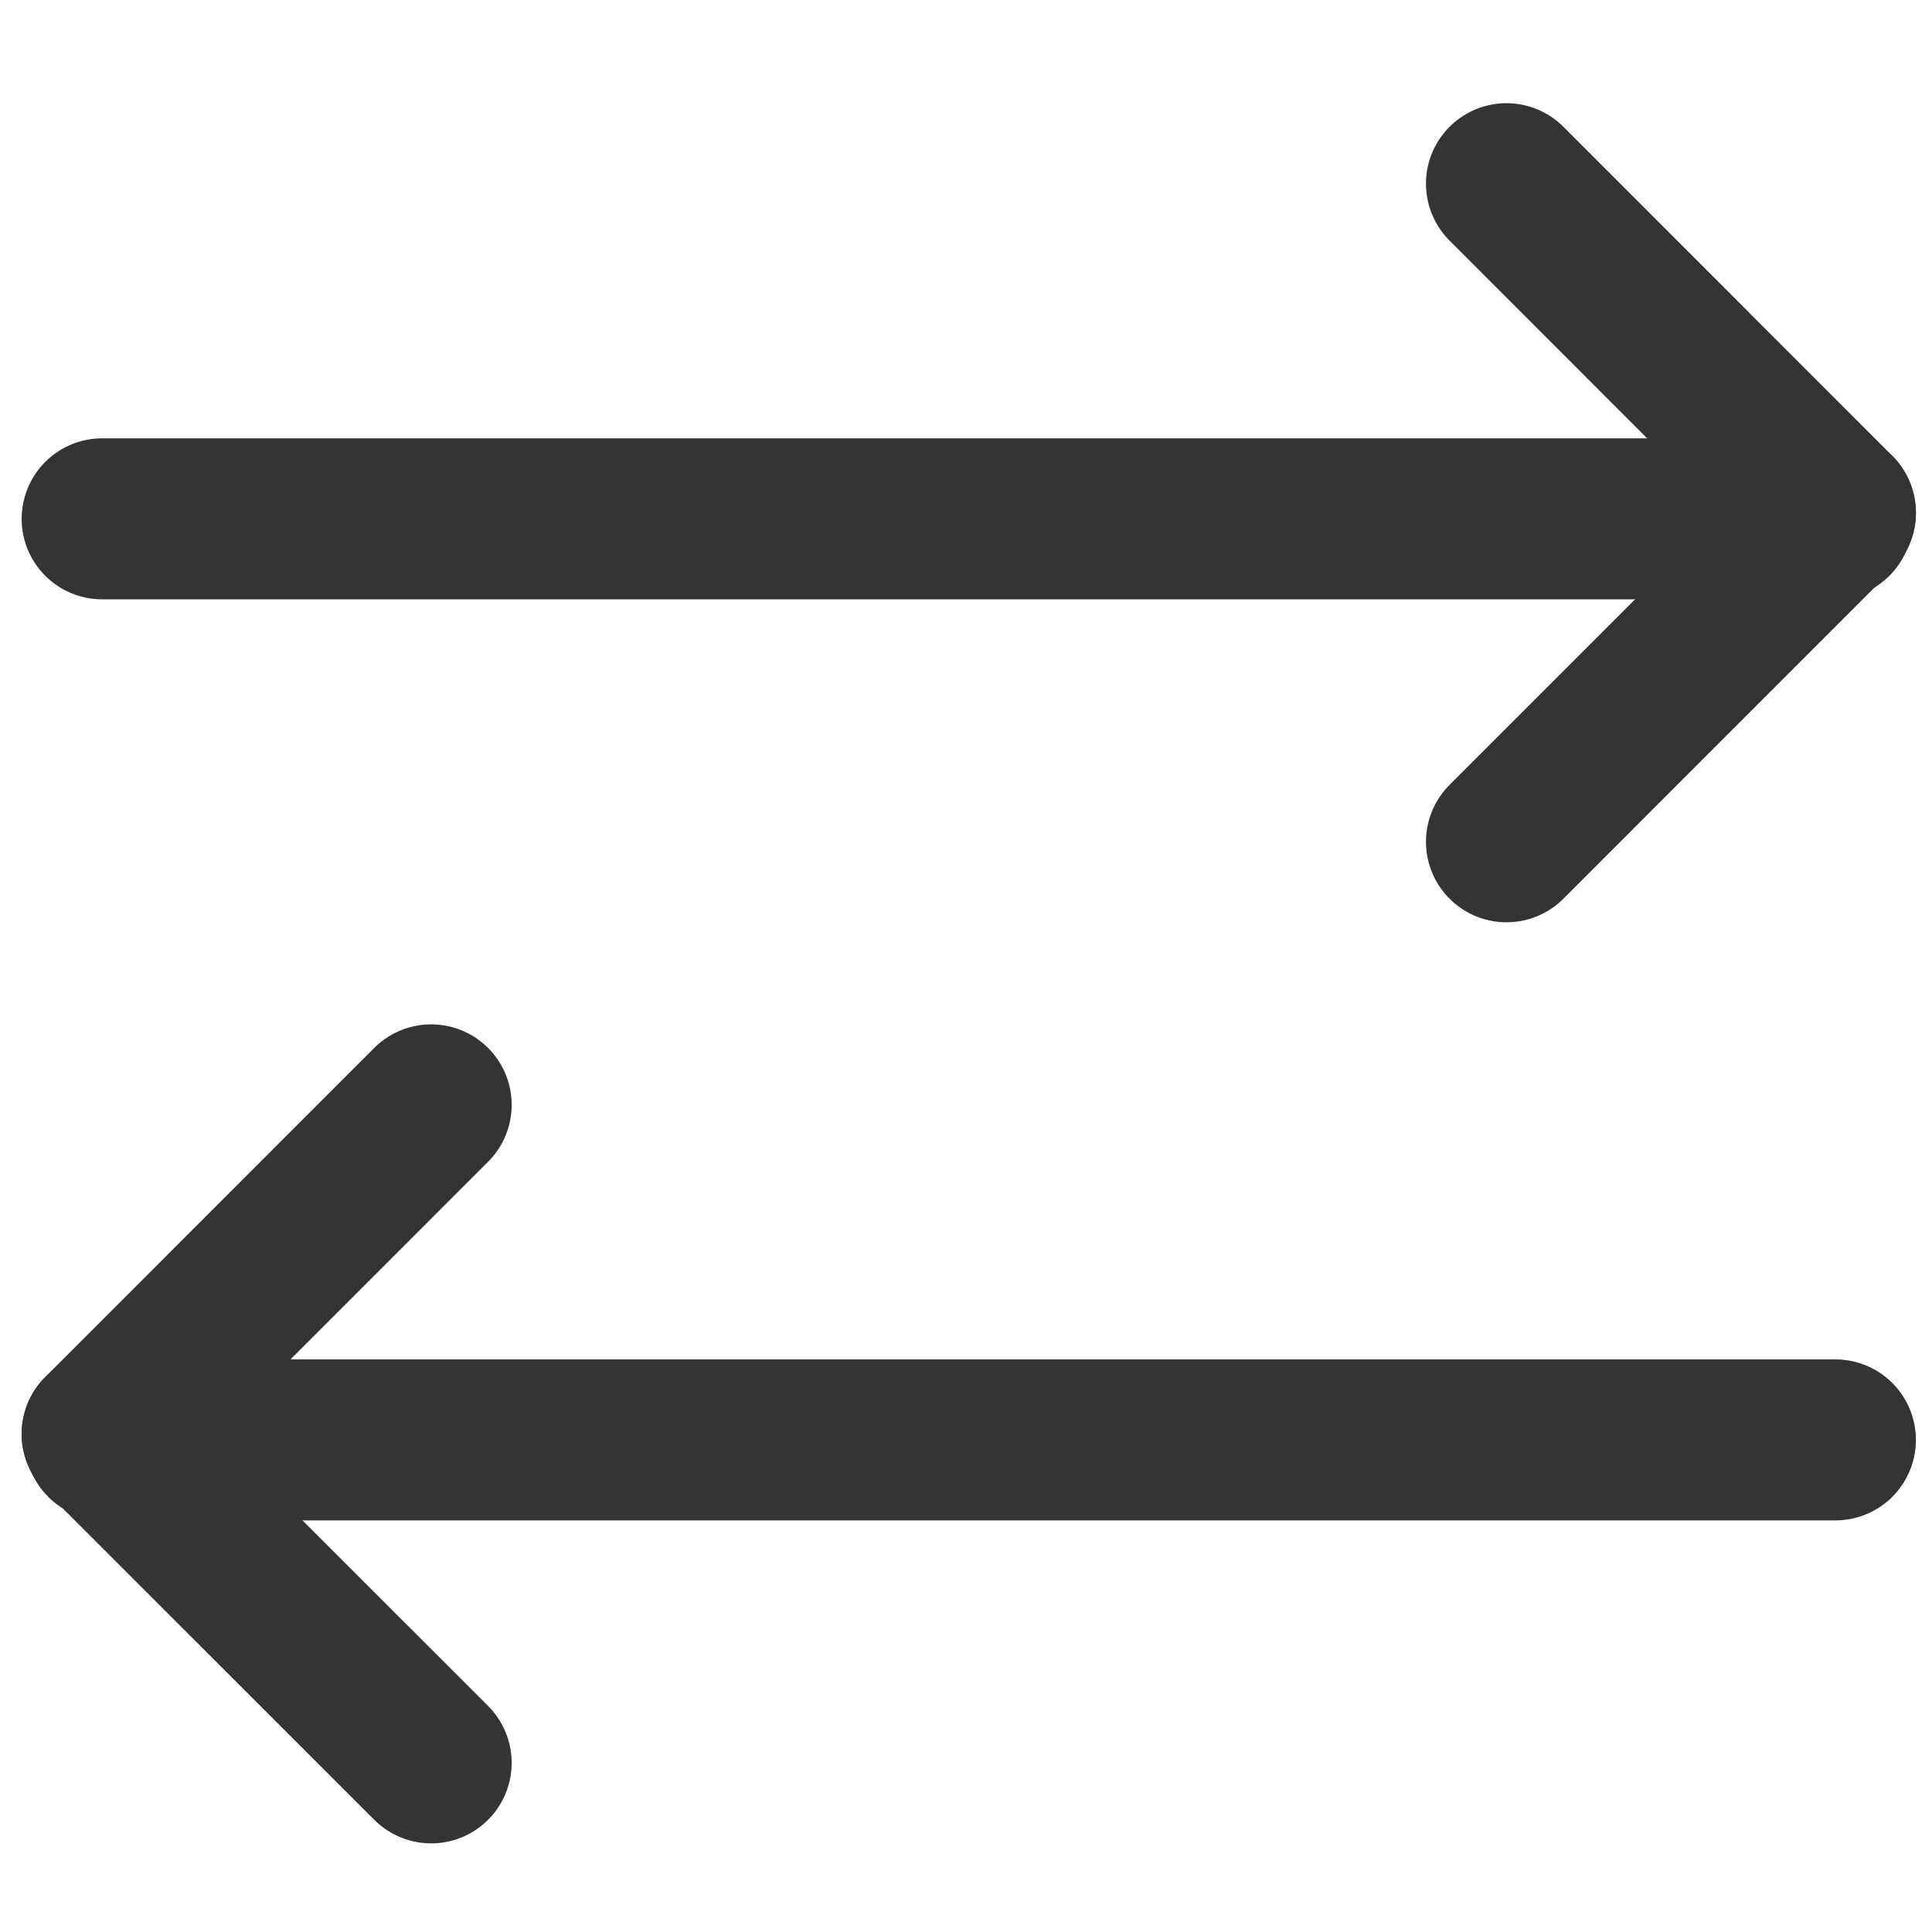
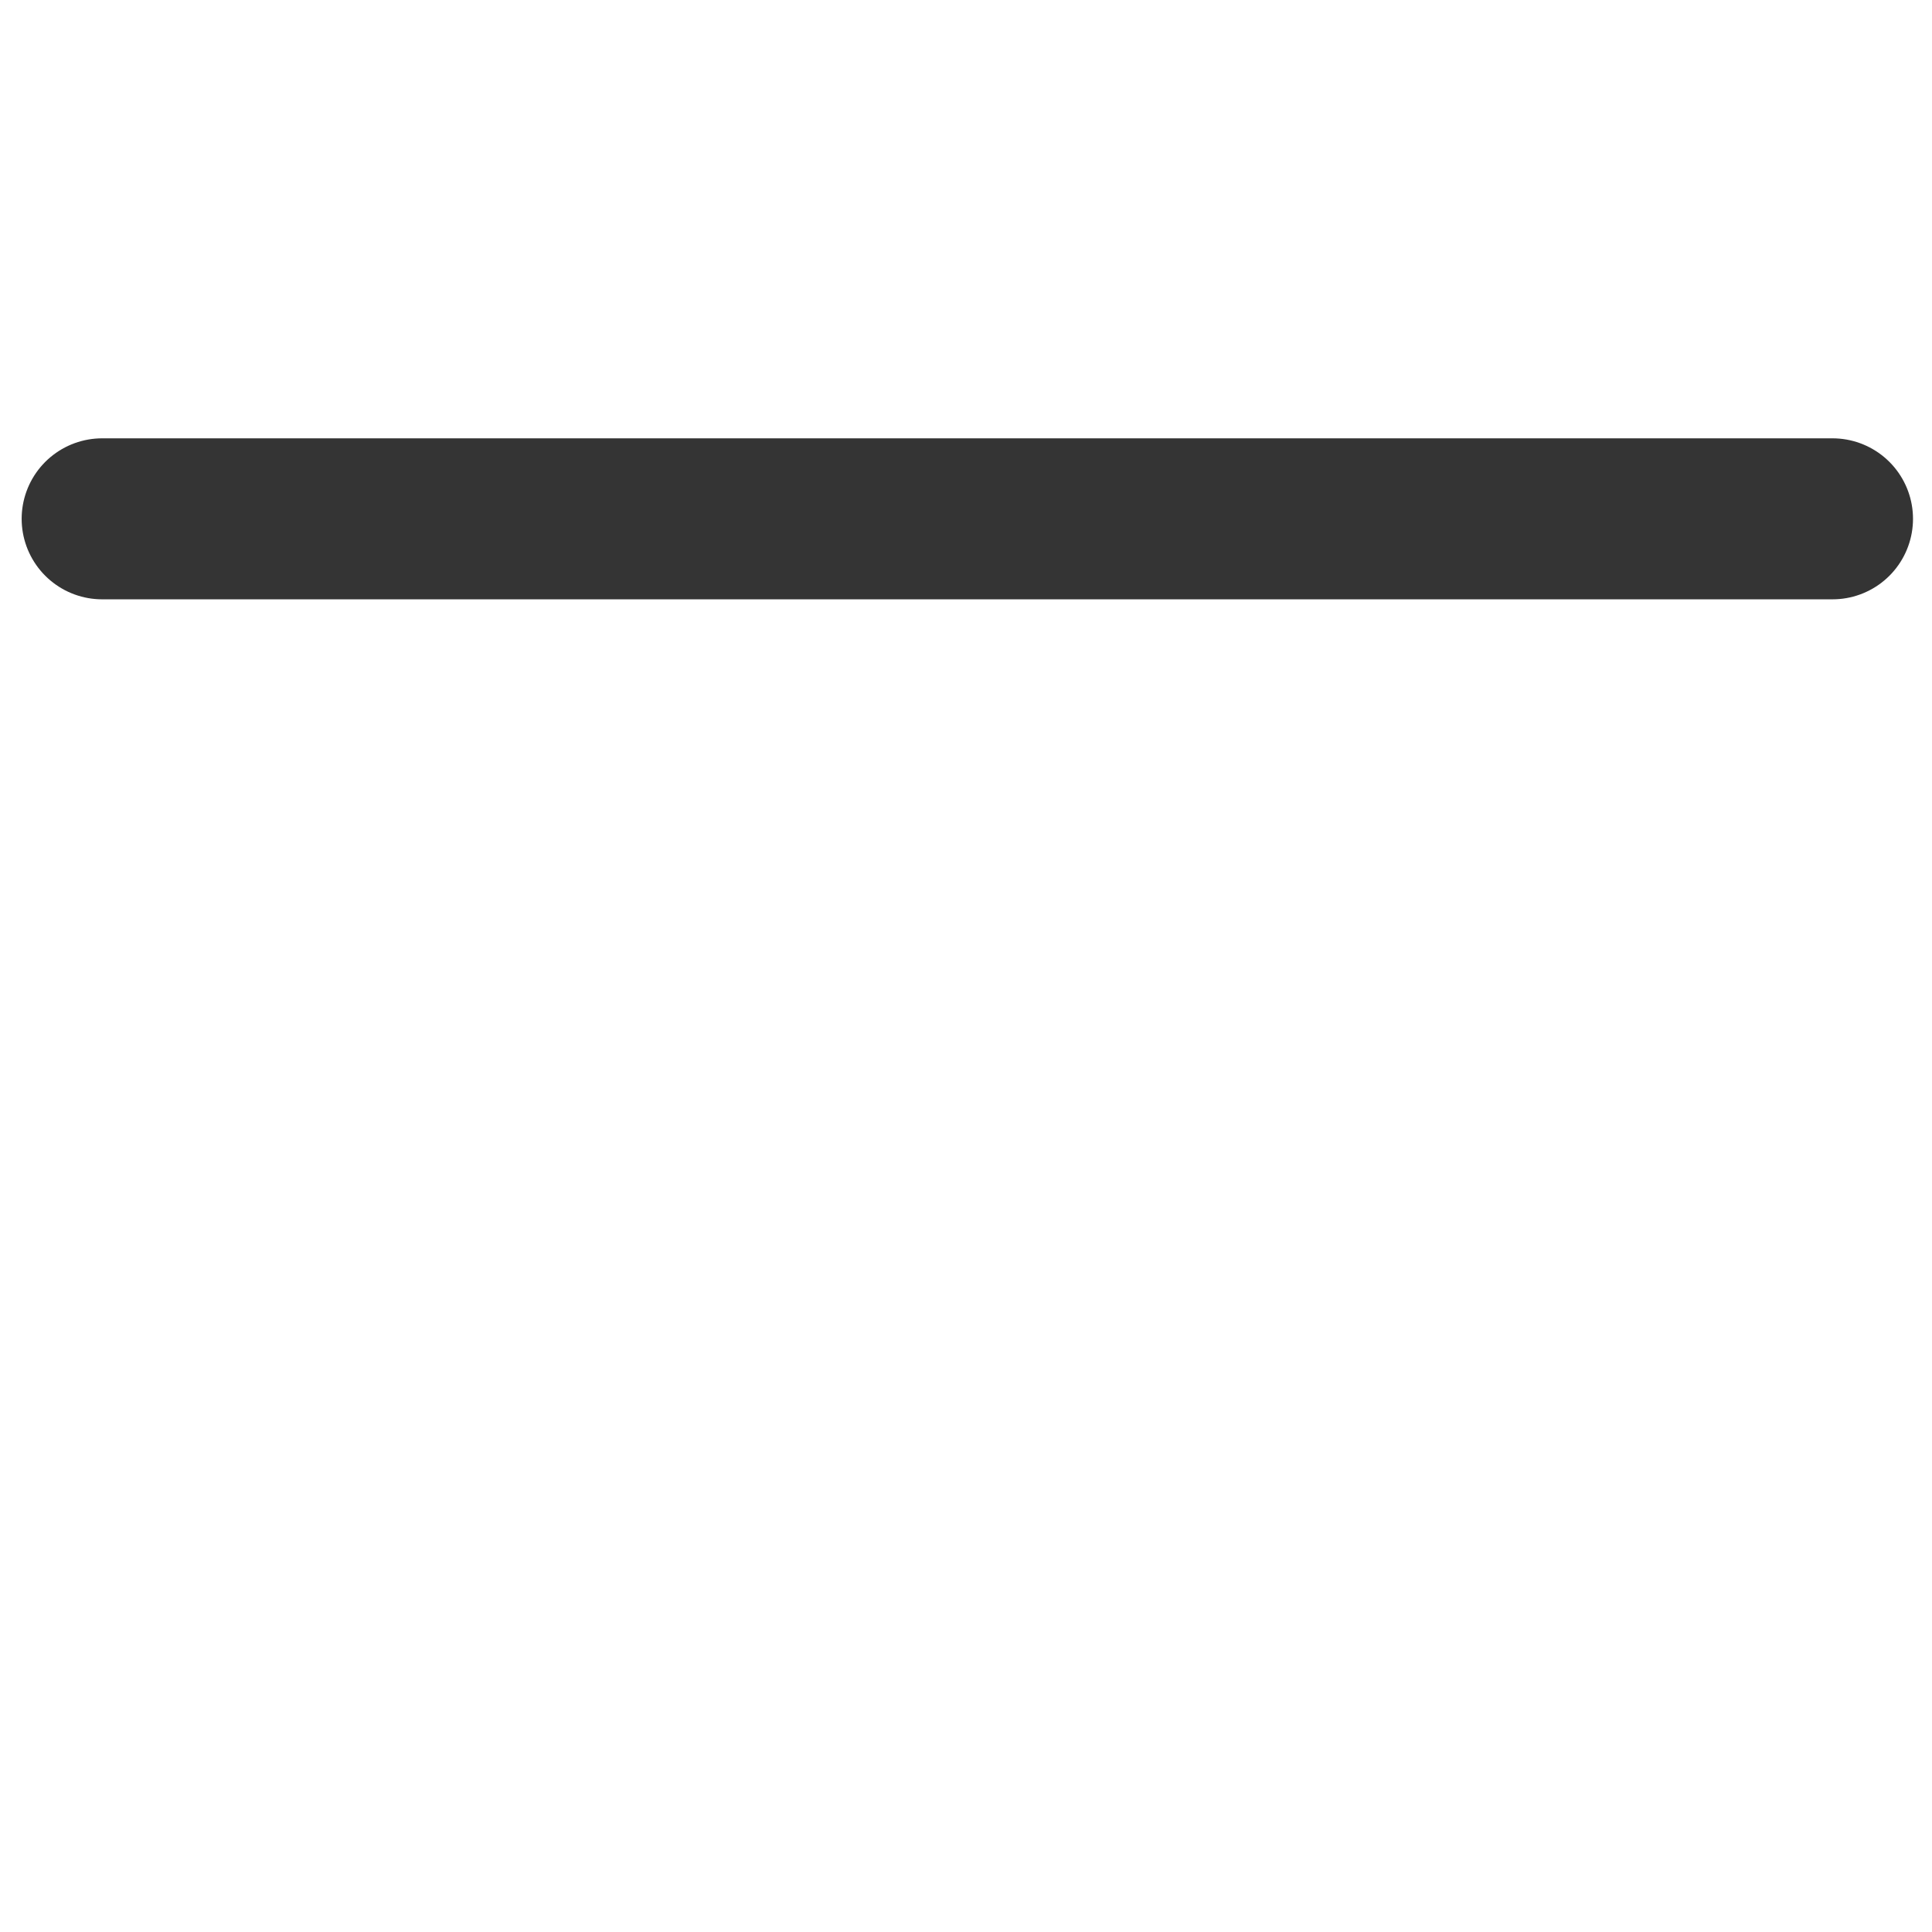
<svg xmlns="http://www.w3.org/2000/svg" version="1.1" id="Layer_1" x="0px" y="0px" width="24px" height="24px" viewBox="0 0 24 24" enable-background="new 0 0 24 24" xml:space="preserve">
  <g>
-     <line fill="none" stroke="#343434" stroke-width="2" stroke-linecap="round" stroke-linejoin="round" stroke-miterlimit="10" x1="1.269" y1="17.813" x2="5.356" y2="13.725" />
-     <line fill="none" stroke="#343434" stroke-width="2" stroke-linecap="round" stroke-linejoin="round" stroke-miterlimit="10" x1="1.269" y1="17.813" x2="5.356" y2="21.899" />
-     <line fill="none" stroke="#343434" stroke-width="2" stroke-linecap="round" stroke-linejoin="round" stroke-miterlimit="10" x1="1.306" y1="17.887" x2="22.8" y2="17.887" />
-   </g>
+     </g>
  <g>
-     <line fill="none" stroke="#343434" stroke-width="2" stroke-linecap="round" stroke-linejoin="round" stroke-miterlimit="10" x1="18.714" y1="2.282" x2="22.8" y2="6.37" />
-     <line fill="none" stroke="#343434" stroke-width="2" stroke-linecap="round" stroke-linejoin="round" stroke-miterlimit="10" x1="18.714" y1="10.457" x2="22.8" y2="6.37" />
    <line fill="none" stroke="#343434" stroke-width="2" stroke-linecap="round" stroke-linejoin="round" stroke-miterlimit="10" x1="1.269" y1="6.445" x2="22.764" y2="6.445" />
  </g>
</svg>